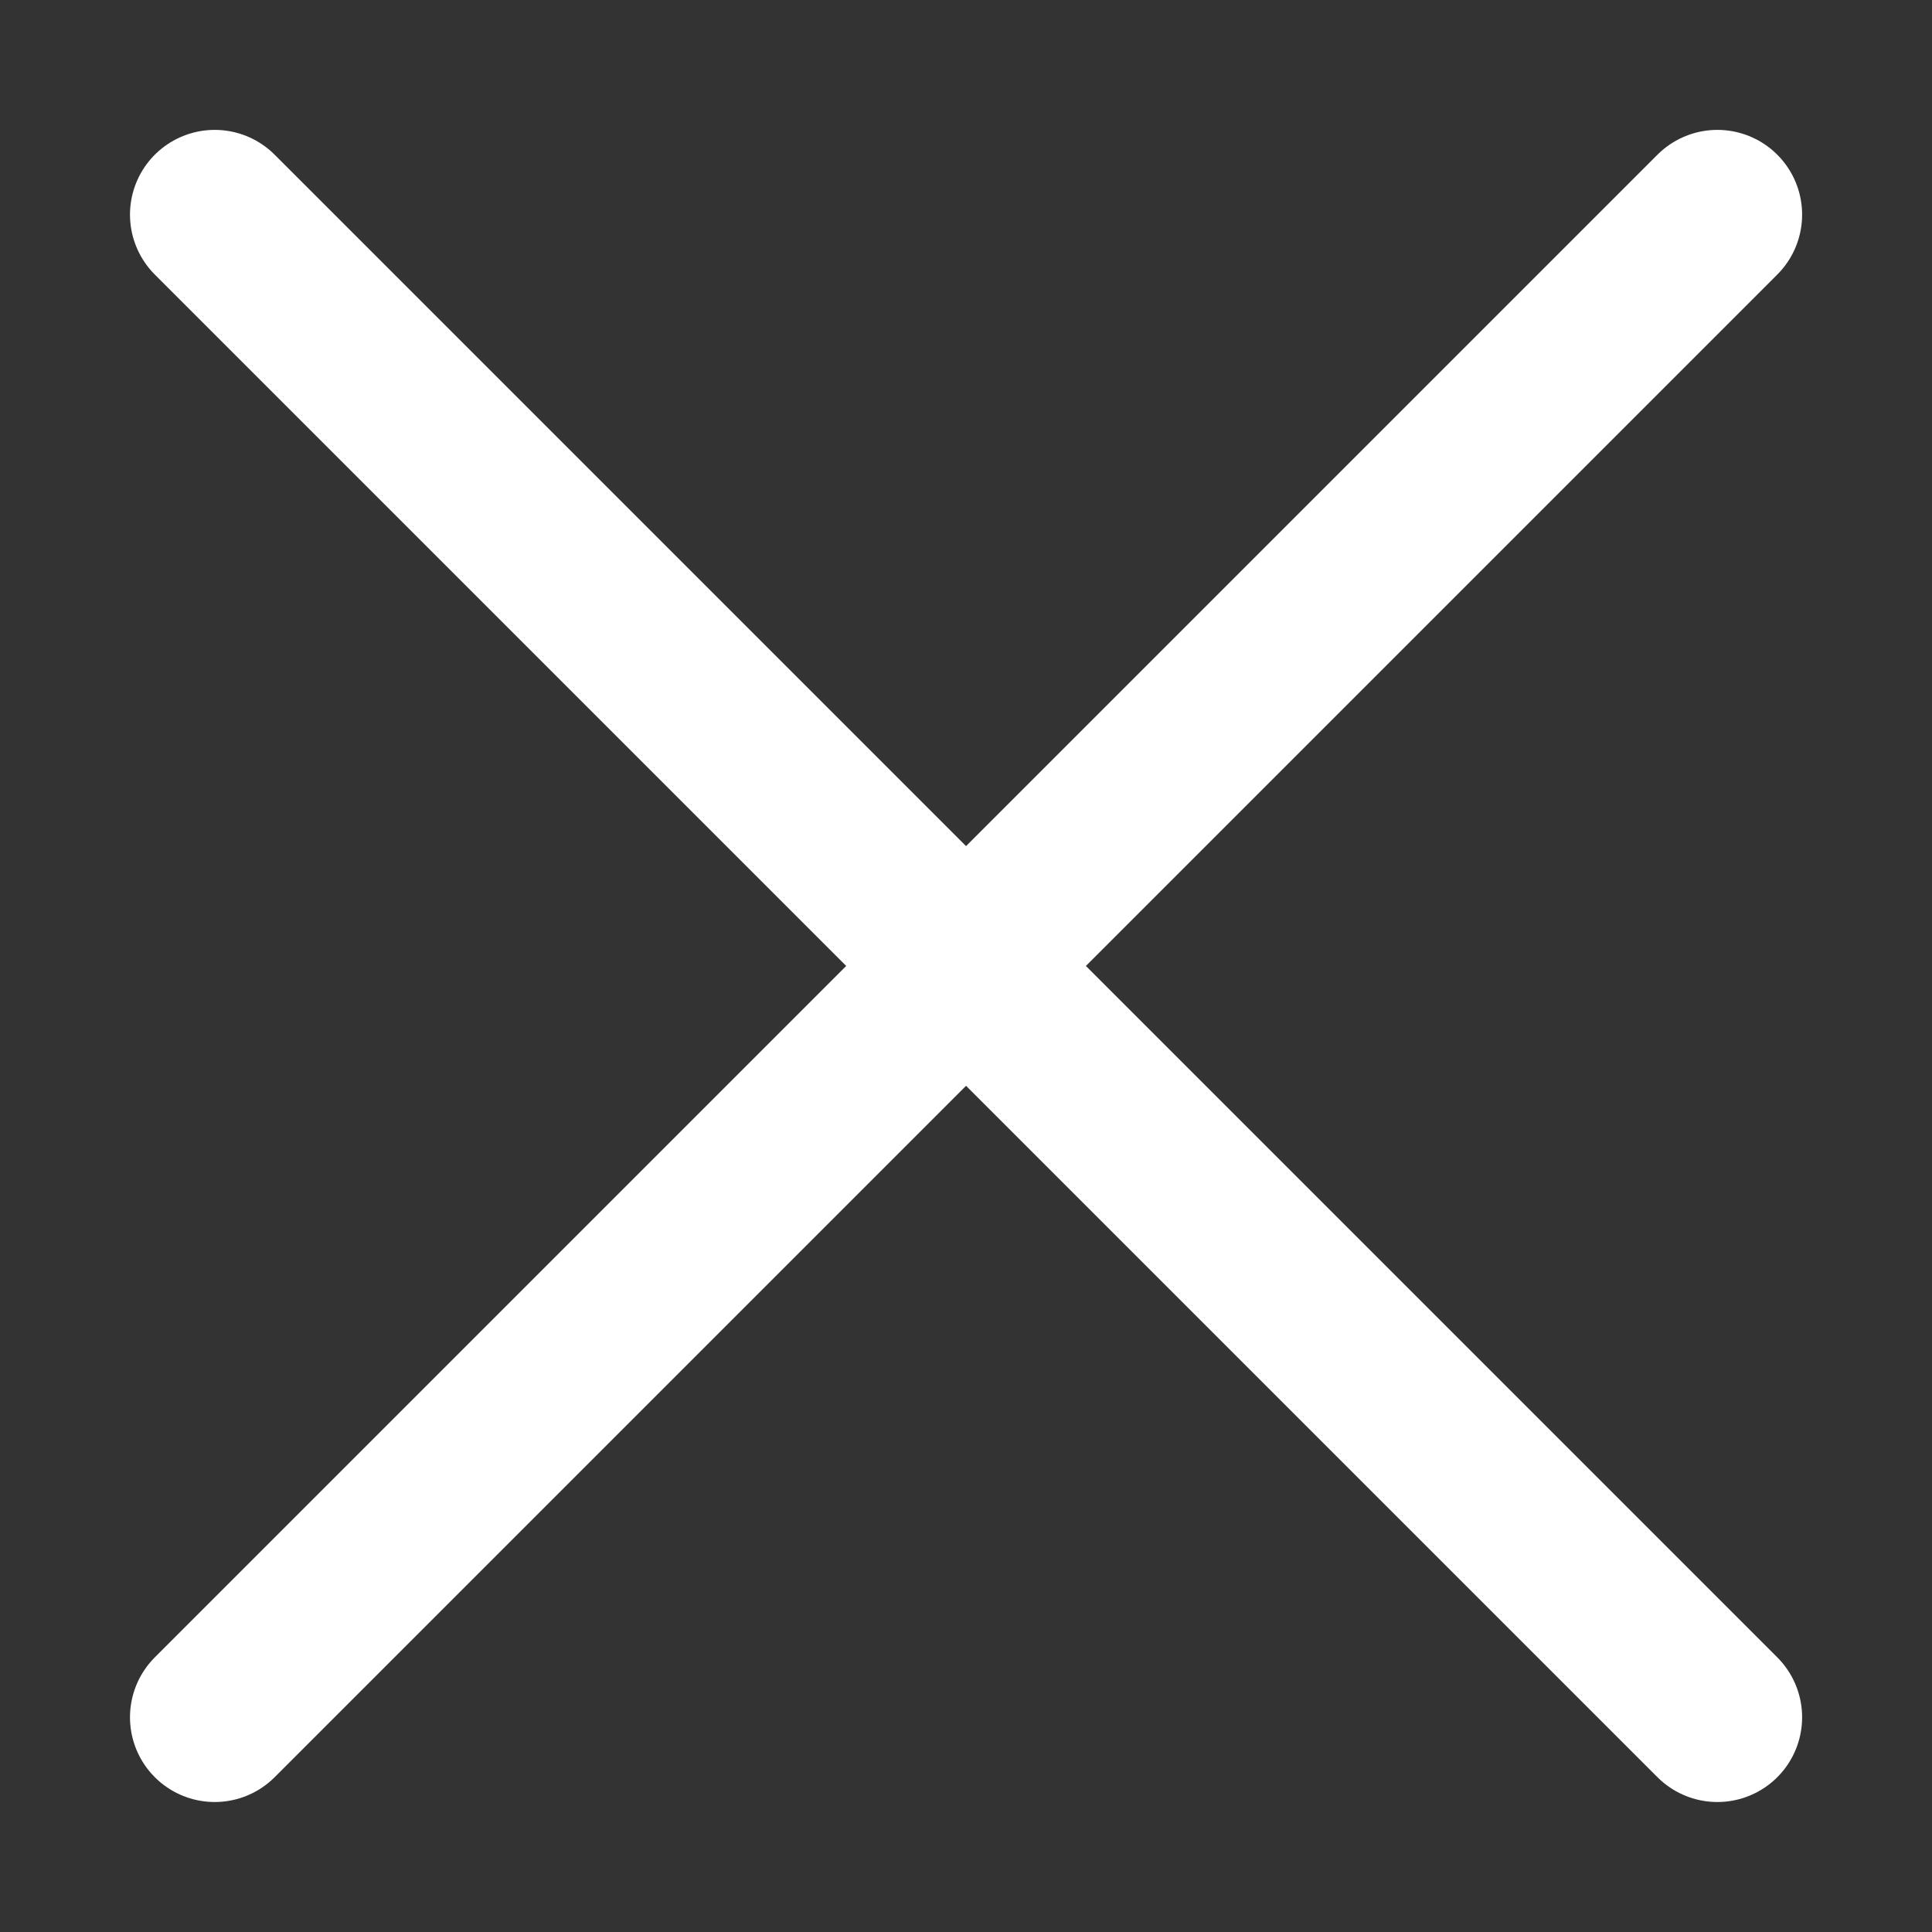
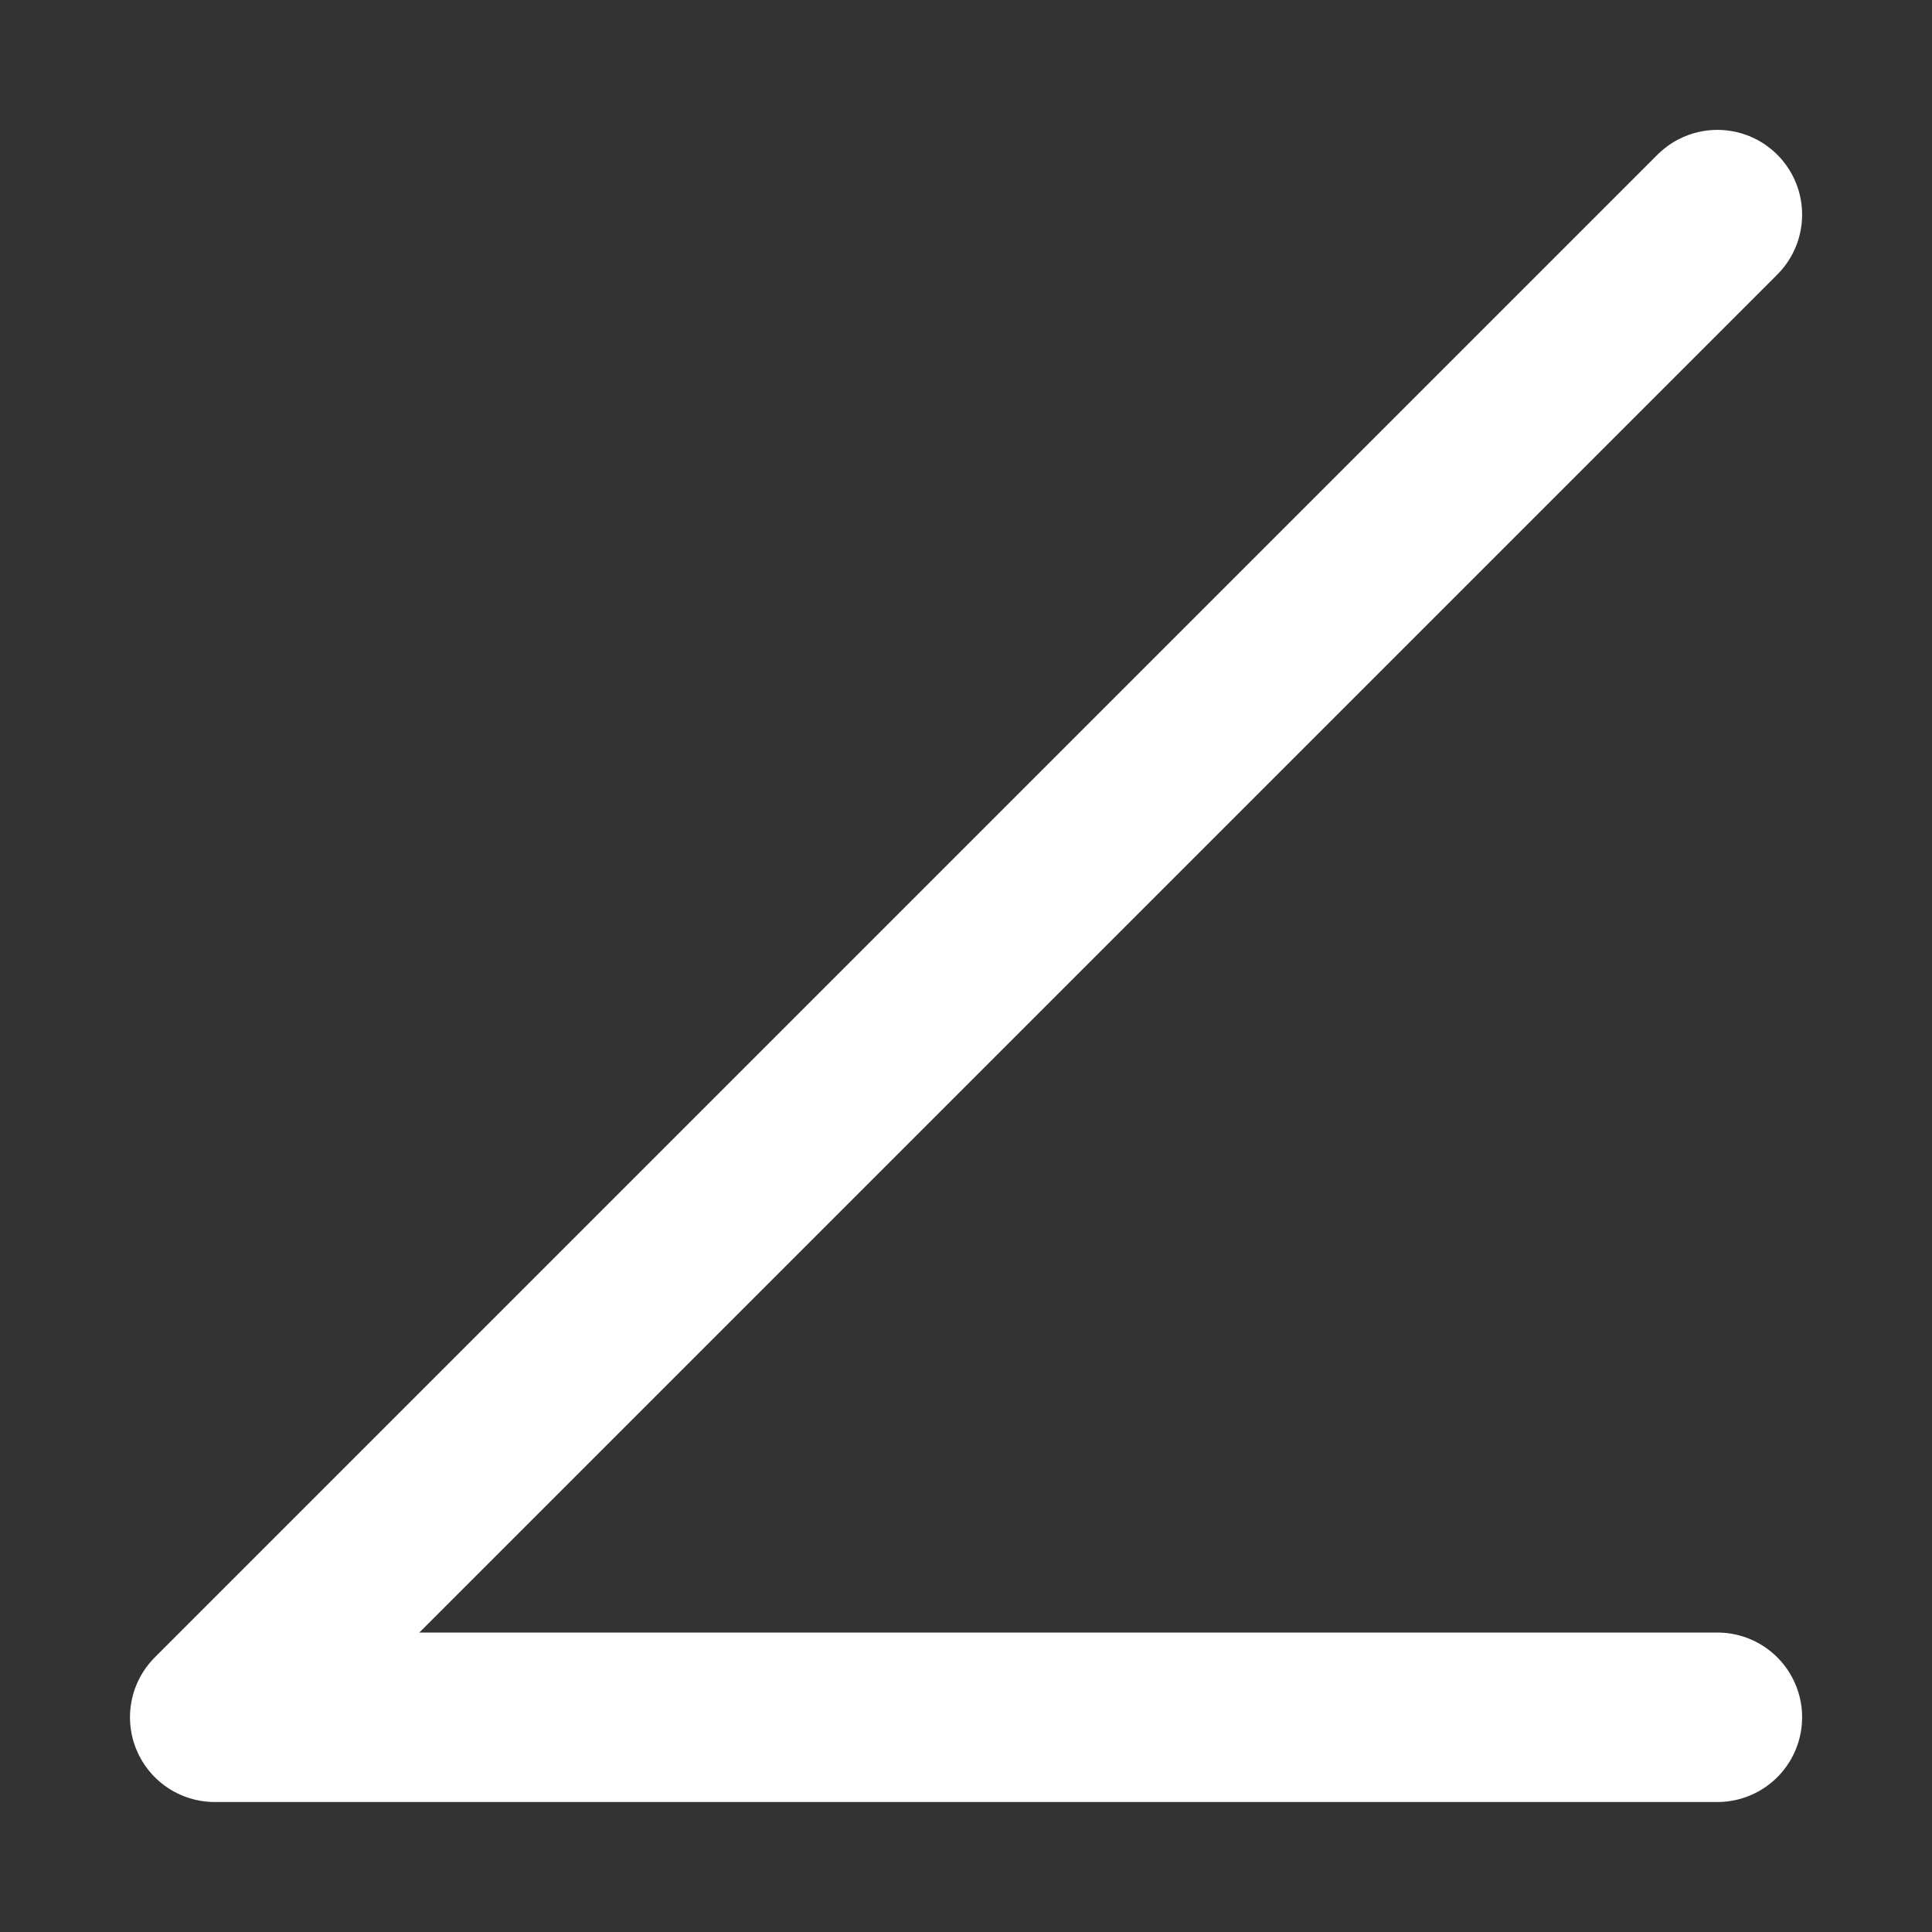
<svg xmlns="http://www.w3.org/2000/svg" width="57" height="57" viewBox="0 0 57 57" fill="none">
  <rect x="0" y="0" width="57" height="57" fill="#333333" stroke="none" />
-   <path d="M50.668 6.332L6.335 50.665M6.335 6.332L50.668 50.665" stroke="white" stroke-width="5" stroke-linecap="round" stroke-linejoin="round" />
+   <path d="M50.668 6.332L6.335 50.665L50.668 50.665" stroke="white" stroke-width="5" stroke-linecap="round" stroke-linejoin="round" />
</svg>